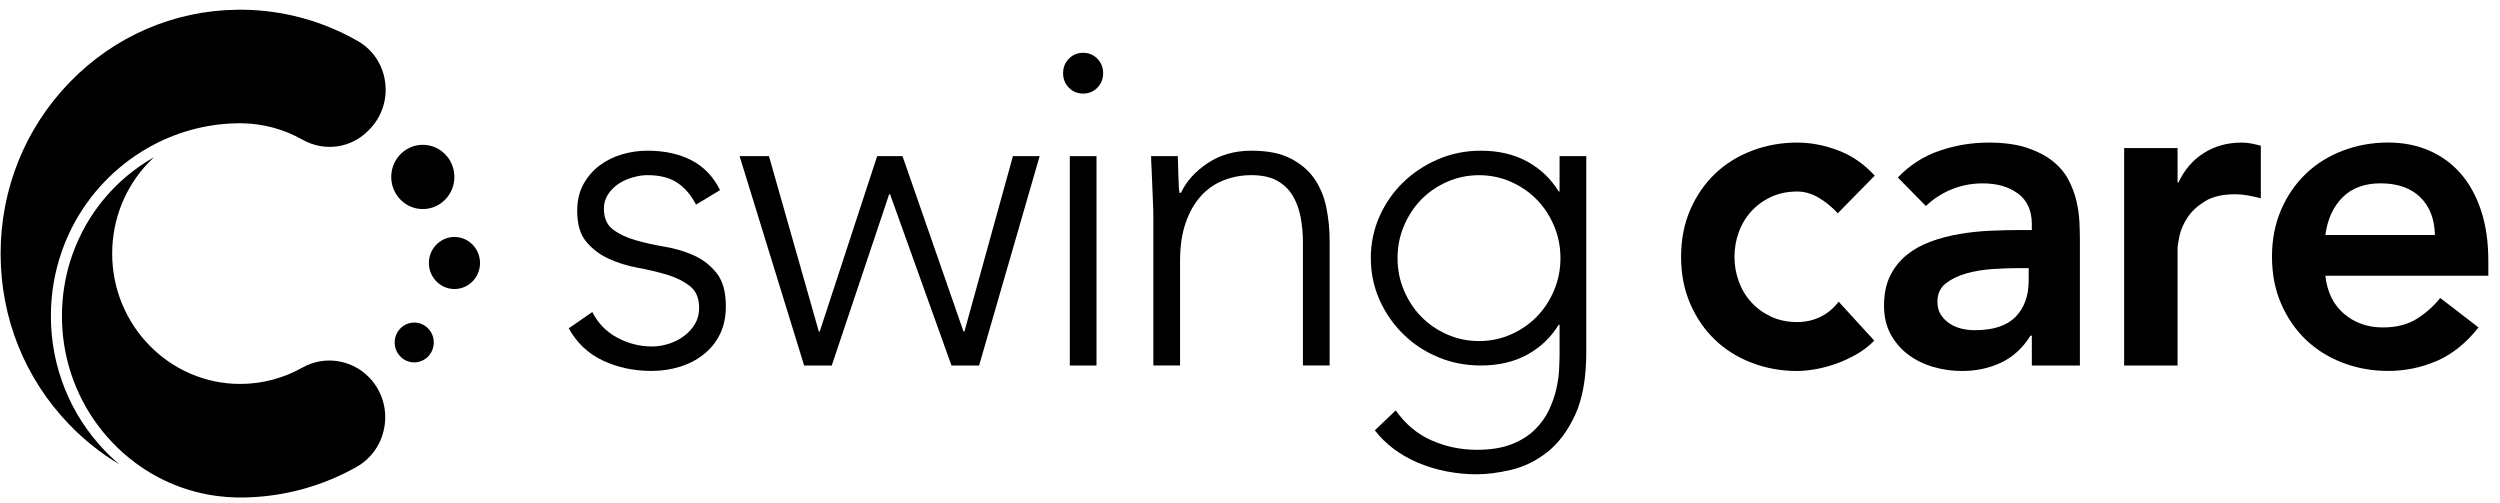
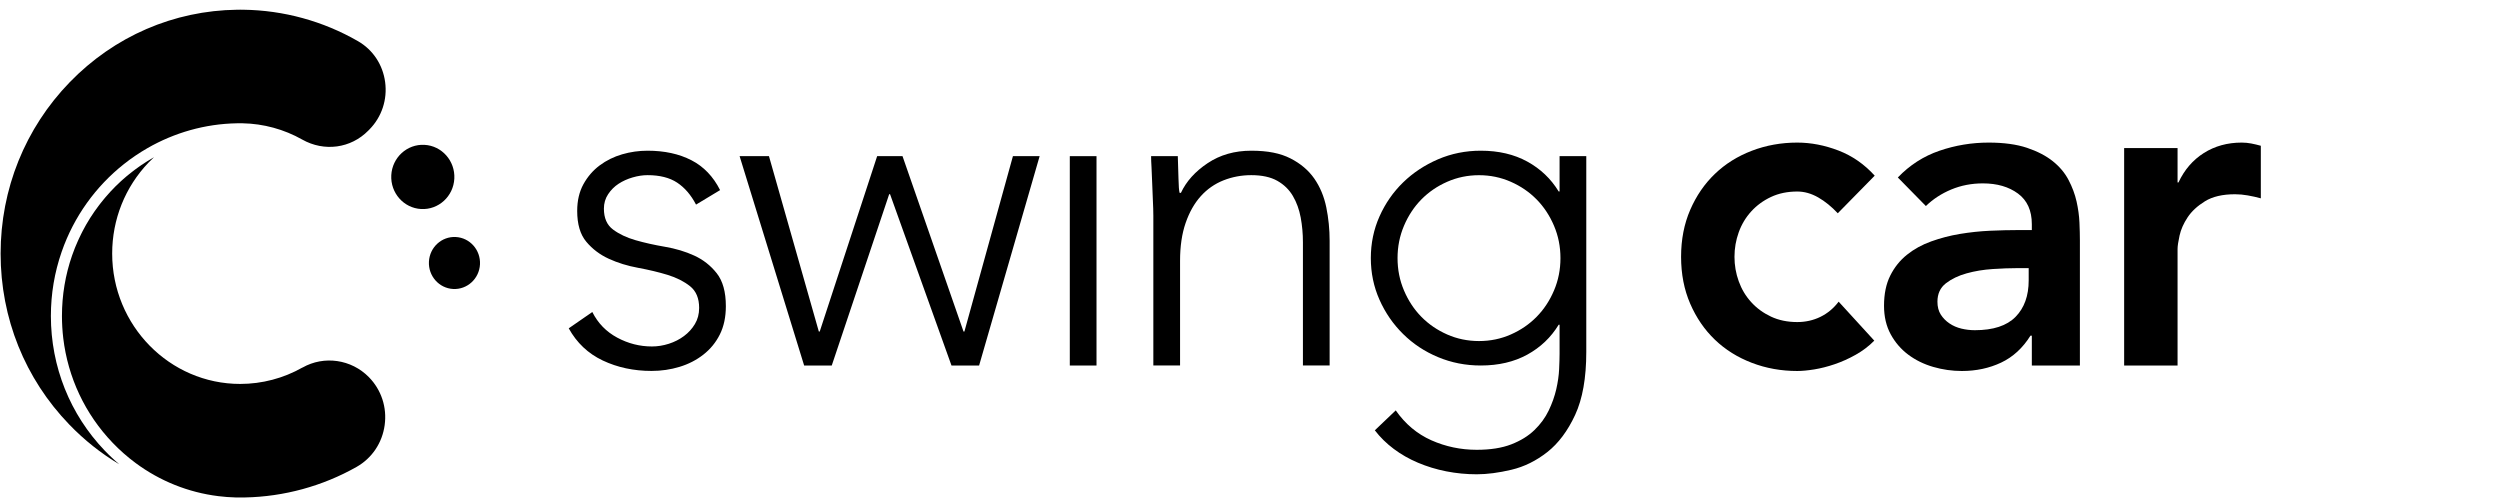
<svg xmlns="http://www.w3.org/2000/svg" width="164" height="33" viewBox="0 0 164 33" fill="none">
  <path d="M19.839 24.111C18.599 24.814 17.187 25.186 15.758 25.186C11.126 25.186 7.359 21.351 7.359 16.635C7.359 14.39 8.208 12.268 9.748 10.661C9.862 10.542 9.98 10.428 10.099 10.316C10.089 10.322 10.078 10.328 10.068 10.333C9.93 10.412 9.793 10.493 9.658 10.578C9.631 10.595 9.606 10.613 9.579 10.629C9.467 10.7 9.358 10.772 9.248 10.846C9.198 10.88 9.15 10.915 9.101 10.95C9.016 11.009 8.932 11.07 8.849 11.132C8.797 11.172 8.745 11.211 8.694 11.251C8.614 11.312 8.534 11.376 8.456 11.439C8.406 11.479 8.356 11.52 8.307 11.56C8.224 11.63 8.142 11.702 8.06 11.774C8.02 11.81 7.977 11.847 7.937 11.884C7.817 11.993 7.699 12.105 7.583 12.22C7.571 12.232 7.559 12.245 7.547 12.258C7.444 12.361 7.342 12.467 7.243 12.574C7.205 12.615 7.167 12.658 7.131 12.7C7.058 12.781 6.985 12.863 6.914 12.946C6.873 12.994 6.833 13.042 6.793 13.091C6.726 13.172 6.66 13.254 6.595 13.337C6.556 13.386 6.519 13.435 6.481 13.485C6.412 13.575 6.346 13.666 6.281 13.759C6.25 13.803 6.218 13.844 6.188 13.888C6.094 14.025 6.001 14.162 5.912 14.303C5.908 14.309 5.904 14.315 5.901 14.322C5.816 14.457 5.734 14.594 5.654 14.732C5.628 14.78 5.601 14.827 5.576 14.874C5.52 14.975 5.465 15.075 5.413 15.176C5.384 15.231 5.357 15.288 5.329 15.343C5.28 15.44 5.233 15.539 5.187 15.637C5.161 15.693 5.134 15.751 5.109 15.808C5.061 15.914 5.017 16.021 4.971 16.128C4.95 16.179 4.929 16.229 4.908 16.279C4.845 16.437 4.785 16.597 4.729 16.759C4.287 18.03 4.064 19.367 4.064 20.729C4.064 21.218 4.093 21.702 4.149 22.18C4.456 24.762 5.58 27.16 7.391 29.048C7.859 29.537 8.363 29.978 8.895 30.373C10.492 31.556 12.351 32.303 14.322 32.547C14.697 32.594 15.077 32.623 15.46 32.633C15.659 32.638 15.864 32.638 16.064 32.633C18.626 32.584 21.158 31.892 23.386 30.632C24.4 30.059 25.073 29.059 25.234 27.891C25.395 26.722 25.017 25.574 24.198 24.74C23.048 23.569 21.257 23.311 19.843 24.113L19.839 24.111Z" fill="black" />
  <path d="M7.094 29.787C7.019 29.713 6.944 29.637 6.871 29.561C4.594 27.185 3.338 24.048 3.338 20.729C3.338 19.282 3.576 17.865 4.046 16.515C4.851 14.194 6.295 12.216 8.132 10.762C8.377 10.568 8.629 10.383 8.888 10.208C9.147 10.034 9.412 9.868 9.682 9.713C11.441 8.704 13.448 8.124 15.543 8.088C15.666 8.086 15.791 8.083 15.918 8.088C17.281 8.113 18.634 8.481 19.824 9.154C21.271 9.971 23.015 9.734 24.162 8.566L24.238 8.489C25.044 7.668 25.419 6.535 25.265 5.382C25.112 4.242 24.463 3.264 23.484 2.701C21.201 1.385 18.599 0.671 15.961 0.638C15.892 0.638 15.825 0.636 15.757 0.636C15.69 0.636 15.622 0.636 15.555 0.638C11.398 0.692 7.5 2.38 4.577 5.391C1.652 8.406 0.04 12.399 0.04 16.638C0.04 20.877 1.639 24.839 4.544 27.849C5.532 28.873 6.632 29.745 7.818 30.453C7.808 30.445 7.799 30.436 7.79 30.428C7.744 30.389 7.698 30.348 7.653 30.309C7.62 30.279 7.586 30.25 7.553 30.221C7.507 30.179 7.46 30.135 7.414 30.092C7.383 30.064 7.352 30.036 7.321 30.007C7.271 29.959 7.221 29.911 7.171 29.862C7.146 29.838 7.119 29.812 7.093 29.787H7.094Z" fill="black" />
  <path d="M27.845 9.502C26.703 9.441 25.728 10.333 25.668 11.496C25.608 12.659 26.485 13.652 27.627 13.712C28.769 13.773 29.744 12.881 29.804 11.718C29.864 10.555 28.987 9.563 27.845 9.502Z" fill="black" />
  <path d="M29.901 15.548C28.976 15.498 28.187 16.221 28.138 17.162C28.089 18.104 28.8 18.908 29.724 18.957C30.649 19.007 31.438 18.283 31.487 17.343C31.536 16.401 30.825 15.597 29.901 15.548Z" fill="black" />
-   <path d="M27.241 21.163C26.534 21.124 25.93 21.677 25.893 22.398C25.855 23.117 26.399 23.733 27.106 23.77C27.813 23.808 28.418 23.255 28.454 22.535C28.492 21.815 27.948 21.2 27.241 21.163Z" fill="black" />
  <path d="M38.856 20.469C39.225 21.203 39.771 21.763 40.49 22.149C41.21 22.536 41.969 22.728 42.768 22.728C43.138 22.728 43.508 22.669 43.879 22.55C44.248 22.431 44.579 22.263 44.871 22.044C45.164 21.827 45.402 21.564 45.586 21.257C45.771 20.95 45.864 20.598 45.864 20.201C45.864 19.567 45.664 19.091 45.266 18.774C44.866 18.458 44.374 18.21 43.791 18.031C43.207 17.853 42.565 17.7 41.864 17.57C41.163 17.442 40.52 17.243 39.937 16.975C39.353 16.708 38.861 16.336 38.463 15.861C38.063 15.385 37.864 14.711 37.864 13.839C37.864 13.165 38 12.581 38.272 12.085C38.545 11.59 38.9 11.178 39.338 10.851C39.777 10.524 40.268 10.282 40.813 10.123C41.357 9.964 41.912 9.886 42.477 9.886C43.587 9.886 44.546 10.094 45.354 10.51C46.162 10.925 46.789 11.58 47.238 12.471L45.66 13.422C45.33 12.788 44.916 12.308 44.42 11.98C43.924 11.653 43.276 11.49 42.478 11.49C42.166 11.49 41.841 11.54 41.5 11.639C41.159 11.738 40.853 11.877 40.58 12.055C40.307 12.232 40.079 12.461 39.894 12.739C39.709 13.016 39.616 13.333 39.616 13.689C39.616 14.303 39.815 14.76 40.215 15.057C40.613 15.355 41.106 15.588 41.689 15.756C42.274 15.925 42.916 16.068 43.616 16.188C44.317 16.307 44.96 16.5 45.543 16.767C46.128 17.035 46.619 17.42 47.018 17.926C47.416 18.431 47.616 19.15 47.616 20.082C47.616 20.795 47.485 21.415 47.222 21.94C46.96 22.465 46.599 22.905 46.142 23.262C45.685 23.62 45.164 23.887 44.579 24.065C43.995 24.243 43.382 24.333 42.74 24.333C41.572 24.333 40.506 24.105 39.542 23.649C38.578 23.193 37.834 22.489 37.309 21.538L38.856 20.468V20.469Z" fill="black" />
  <path d="M48.518 10.244H50.444L53.715 21.748H53.774L57.541 10.244H59.205L63.206 21.748H63.265L66.448 10.244H68.2L64.229 23.978H62.418L58.388 12.741H58.33L54.563 23.978H52.752L48.518 10.244Z" fill="black" />
  <path d="M70.179 10.244H71.931V23.978H70.179V10.244Z" fill="black" />
  <path d="M75.658 14.107C75.658 13.851 75.648 13.539 75.63 13.171C75.61 12.805 75.595 12.433 75.585 12.057C75.575 11.68 75.561 11.329 75.541 11.001C75.521 10.674 75.512 10.422 75.512 10.243H77.264C77.283 10.759 77.299 11.253 77.309 11.729C77.319 12.204 77.343 12.512 77.382 12.651H77.469C77.82 11.898 78.403 11.249 79.221 10.704C80.039 10.158 80.992 9.886 82.084 9.886C83.175 9.886 83.992 10.055 84.654 10.391C85.316 10.728 85.837 11.17 86.217 11.714C86.596 12.26 86.858 12.888 87.005 13.602C87.151 14.315 87.224 15.048 87.224 15.801V23.976H85.472V15.89C85.472 15.336 85.423 14.795 85.326 14.27C85.228 13.745 85.058 13.274 84.814 12.858C84.571 12.442 84.23 12.11 83.793 11.862C83.354 11.614 82.785 11.49 82.085 11.49C81.443 11.49 80.834 11.604 80.26 11.831C79.685 12.059 79.188 12.406 78.77 12.871C78.351 13.337 78.02 13.922 77.777 14.626C77.533 15.33 77.412 16.157 77.412 17.108V23.976H75.659V14.107H75.658Z" fill="black" />
  <path d="M104.06 23.087C104.06 24.79 103.816 26.168 103.329 27.218C102.842 28.269 102.234 29.081 101.504 29.656C100.773 30.23 99.99 30.617 99.153 30.815C98.316 31.014 97.557 31.113 96.875 31.113C96.193 31.113 95.527 31.048 94.875 30.92C94.222 30.791 93.604 30.602 93.021 30.355C92.437 30.108 91.907 29.806 91.43 29.448C90.953 29.091 90.539 28.686 90.189 28.229L91.561 26.921C92.184 27.814 92.963 28.467 93.898 28.883C94.832 29.298 95.825 29.507 96.876 29.507C97.772 29.507 98.527 29.387 99.14 29.15C99.753 28.912 100.259 28.6 100.658 28.213C101.057 27.827 101.369 27.401 101.592 26.936C101.816 26.47 101.982 26.004 102.09 25.538C102.196 25.073 102.26 24.631 102.279 24.216C102.297 23.8 102.308 23.463 102.308 23.205V21.302H102.249C101.742 22.135 101.056 22.788 100.19 23.264C99.323 23.739 98.306 23.977 97.139 23.977C96.146 23.977 95.212 23.794 94.335 23.427C93.458 23.061 92.695 22.555 92.043 21.91C91.39 21.267 90.875 20.518 90.495 19.666C90.116 18.814 89.926 17.902 89.926 16.931C89.926 15.96 90.116 15.048 90.495 14.197C90.875 13.345 91.391 12.601 92.043 11.967C92.695 11.332 93.46 10.828 94.335 10.45C95.212 10.074 96.146 9.886 97.139 9.886C98.306 9.886 99.323 10.123 100.19 10.599C101.056 11.074 101.742 11.729 102.249 12.56H102.308V10.242H104.06V23.084V23.087ZM102.366 16.933C102.366 16.181 102.225 15.472 101.942 14.808C101.66 14.145 101.28 13.57 100.803 13.084C100.326 12.599 99.762 12.212 99.11 11.925C98.457 11.638 97.762 11.493 97.022 11.493C96.283 11.493 95.587 11.638 94.935 11.925C94.282 12.212 93.719 12.599 93.241 13.084C92.764 13.57 92.385 14.145 92.103 14.808C91.82 15.473 91.679 16.181 91.679 16.933C91.679 17.686 91.819 18.395 92.103 19.058C92.385 19.722 92.764 20.297 93.241 20.782C93.719 21.268 94.283 21.655 94.935 21.942C95.587 22.229 96.283 22.373 97.022 22.373C97.762 22.373 98.458 22.23 99.11 21.942C99.762 21.655 100.326 21.268 100.803 20.782C101.28 20.297 101.66 19.722 101.942 19.058C102.225 18.395 102.366 17.686 102.366 16.933Z" fill="black" />
  <path d="M120.558 13.99C120.149 13.554 119.721 13.207 119.273 12.95C118.825 12.694 118.367 12.564 117.9 12.564C117.258 12.564 116.684 12.683 116.177 12.921C115.67 13.159 115.237 13.477 114.878 13.872C114.517 14.269 114.245 14.724 114.06 15.24C113.875 15.756 113.782 16.29 113.782 16.846C113.782 17.401 113.874 17.935 114.06 18.451C114.245 18.967 114.517 19.423 114.878 19.819C115.237 20.216 115.67 20.532 116.177 20.77C116.683 21.008 117.257 21.127 117.9 21.127C118.445 21.127 118.952 21.014 119.419 20.786C119.886 20.558 120.284 20.226 120.616 19.79L122.953 22.346C122.602 22.704 122.198 23.01 121.741 23.268C121.284 23.526 120.821 23.733 120.354 23.892C119.887 24.051 119.439 24.165 119.01 24.234C118.582 24.303 118.212 24.337 117.9 24.337C116.849 24.337 115.856 24.16 114.922 23.802C113.988 23.445 113.18 22.94 112.498 22.286C111.816 21.632 111.276 20.843 110.877 19.923C110.478 19.001 110.279 17.976 110.279 16.846C110.279 15.716 110.478 14.69 110.877 13.768C111.276 12.847 111.816 12.059 112.498 11.406C113.178 10.752 113.988 10.246 114.922 9.889C115.856 9.532 116.849 9.354 117.9 9.354C118.796 9.354 119.697 9.527 120.601 9.874C121.506 10.221 122.299 10.771 122.981 11.524L120.557 13.992L120.558 13.99Z" fill="black" />
  <path d="M133.287 22.019H133.199C132.692 22.831 132.05 23.421 131.272 23.788C130.493 24.154 129.637 24.337 128.702 24.337C128.06 24.337 127.431 24.248 126.818 24.069C126.205 23.891 125.659 23.623 125.183 23.267C124.706 22.91 124.322 22.465 124.03 21.93C123.738 21.394 123.592 20.77 123.592 20.057C123.592 19.284 123.728 18.625 124 18.081C124.272 17.536 124.638 17.08 125.095 16.713C125.552 16.346 126.082 16.053 126.687 15.836C127.29 15.619 127.917 15.455 128.57 15.346C129.222 15.238 129.88 15.168 130.542 15.137C131.204 15.108 131.827 15.092 132.411 15.092H133.288V14.706C133.288 13.813 132.985 13.145 132.382 12.699C131.779 12.253 131.01 12.03 130.076 12.03C129.335 12.03 128.645 12.164 128.002 12.431C127.361 12.699 126.805 13.061 126.338 13.516L124.498 11.643C125.276 10.831 126.187 10.246 127.229 9.889C128.27 9.532 129.346 9.354 130.455 9.354C131.448 9.354 132.285 9.468 132.967 9.695C133.647 9.923 134.212 10.216 134.66 10.572C135.107 10.929 135.454 11.34 135.697 11.806C135.941 12.271 136.116 12.742 136.223 13.217C136.329 13.693 136.393 14.154 136.412 14.6C136.431 15.046 136.441 15.437 136.441 15.774V23.979H133.288V22.017L133.287 22.019ZM133.082 17.589H132.351C131.864 17.589 131.32 17.61 130.717 17.649C130.113 17.689 129.543 17.783 129.009 17.932C128.473 18.081 128.02 18.299 127.65 18.585C127.281 18.873 127.096 19.274 127.096 19.79C127.096 20.127 127.169 20.41 127.315 20.637C127.461 20.865 127.651 21.059 127.884 21.216C128.118 21.375 128.381 21.489 128.672 21.558C128.964 21.628 129.257 21.661 129.549 21.661C130.755 21.661 131.646 21.37 132.221 20.785C132.795 20.2 133.082 19.402 133.082 18.392V17.589Z" fill="black" />
  <path d="M139.344 9.711H142.848V11.97H142.907C143.297 11.137 143.851 10.494 144.572 10.038C145.292 9.583 146.119 9.354 147.055 9.354C147.268 9.354 147.478 9.374 147.682 9.413C147.887 9.453 148.095 9.502 148.31 9.562V13.01C148.017 12.931 147.73 12.867 147.448 12.818C147.166 12.768 146.889 12.743 146.616 12.743C145.798 12.743 145.142 12.896 144.645 13.204C144.148 13.511 143.768 13.863 143.506 14.26C143.244 14.656 143.068 15.053 142.98 15.448C142.893 15.845 142.848 16.142 142.848 16.341V23.98H139.344V9.711Z" fill="black" />
-   <path d="M152.546 18.091C152.663 19.162 153.072 19.994 153.772 20.588C154.473 21.183 155.32 21.48 156.313 21.48C157.189 21.48 157.923 21.298 158.517 20.93C159.11 20.564 159.632 20.104 160.08 19.548L162.591 21.48C161.774 22.511 160.858 23.245 159.846 23.68C158.834 24.116 157.773 24.333 156.663 24.333C155.612 24.333 154.619 24.155 153.685 23.798C152.751 23.441 151.943 22.936 151.261 22.282C150.579 21.628 150.039 20.839 149.64 19.919C149.241 18.997 149.042 17.972 149.042 16.841C149.042 15.711 149.241 14.686 149.64 13.764C150.039 12.843 150.579 12.055 151.261 11.401C151.941 10.748 152.751 10.242 153.685 9.885C154.619 9.528 155.612 9.35 156.663 9.35C157.636 9.35 158.527 9.523 159.335 9.87C160.143 10.217 160.834 10.717 161.408 11.371C161.983 12.025 162.43 12.832 162.752 13.794C163.073 14.755 163.234 15.86 163.234 17.108V18.09H152.546V18.091ZM159.729 15.416C159.709 14.366 159.388 13.539 158.765 12.934C158.142 12.33 157.275 12.027 156.166 12.027C155.115 12.027 154.282 12.334 153.669 12.948C153.056 13.563 152.681 14.385 152.545 15.416H159.728H159.729Z" fill="black" />
-   <path d="M69.739 4.802C69.739 4.425 69.865 4.109 70.119 3.851C70.371 3.594 70.683 3.464 71.053 3.464C71.422 3.464 71.733 3.594 71.987 3.851C72.239 4.109 72.366 4.425 72.366 4.802C72.366 5.178 72.239 5.496 71.987 5.753C71.733 6.011 71.422 6.139 71.053 6.139C70.683 6.139 70.371 6.011 70.119 5.753C69.865 5.496 69.739 5.178 69.739 4.802Z" fill="black" />
</svg>